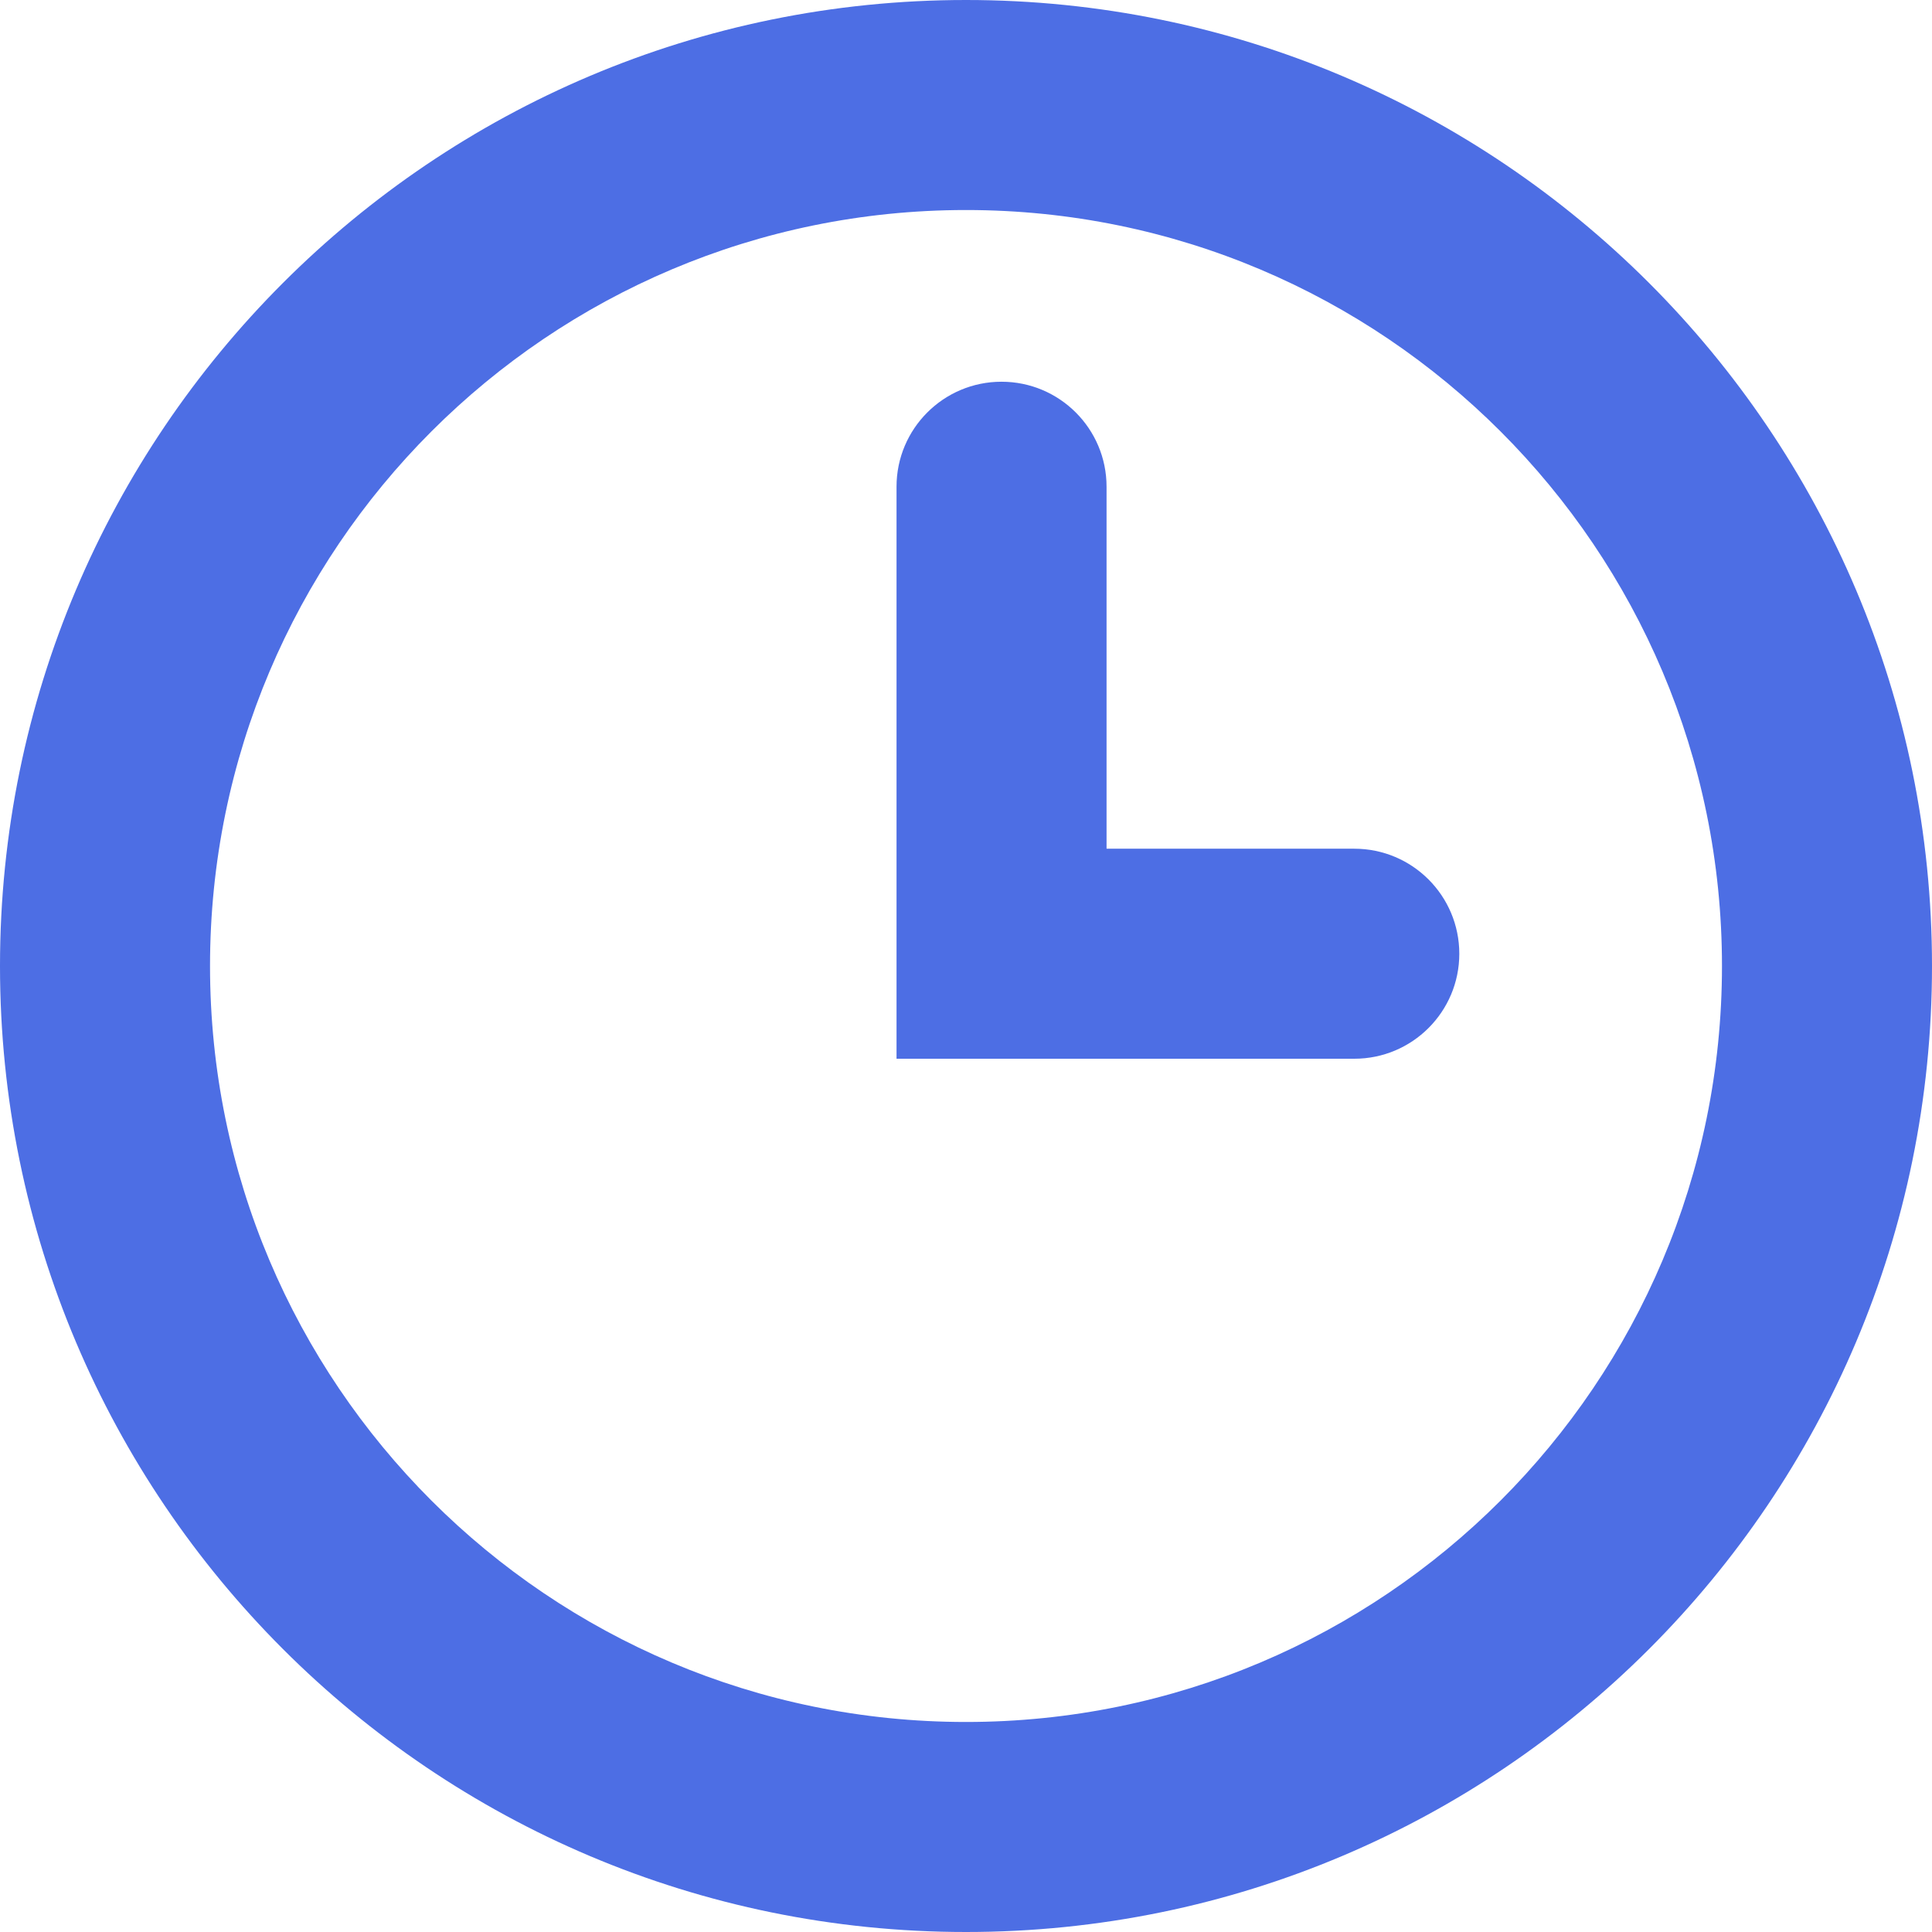
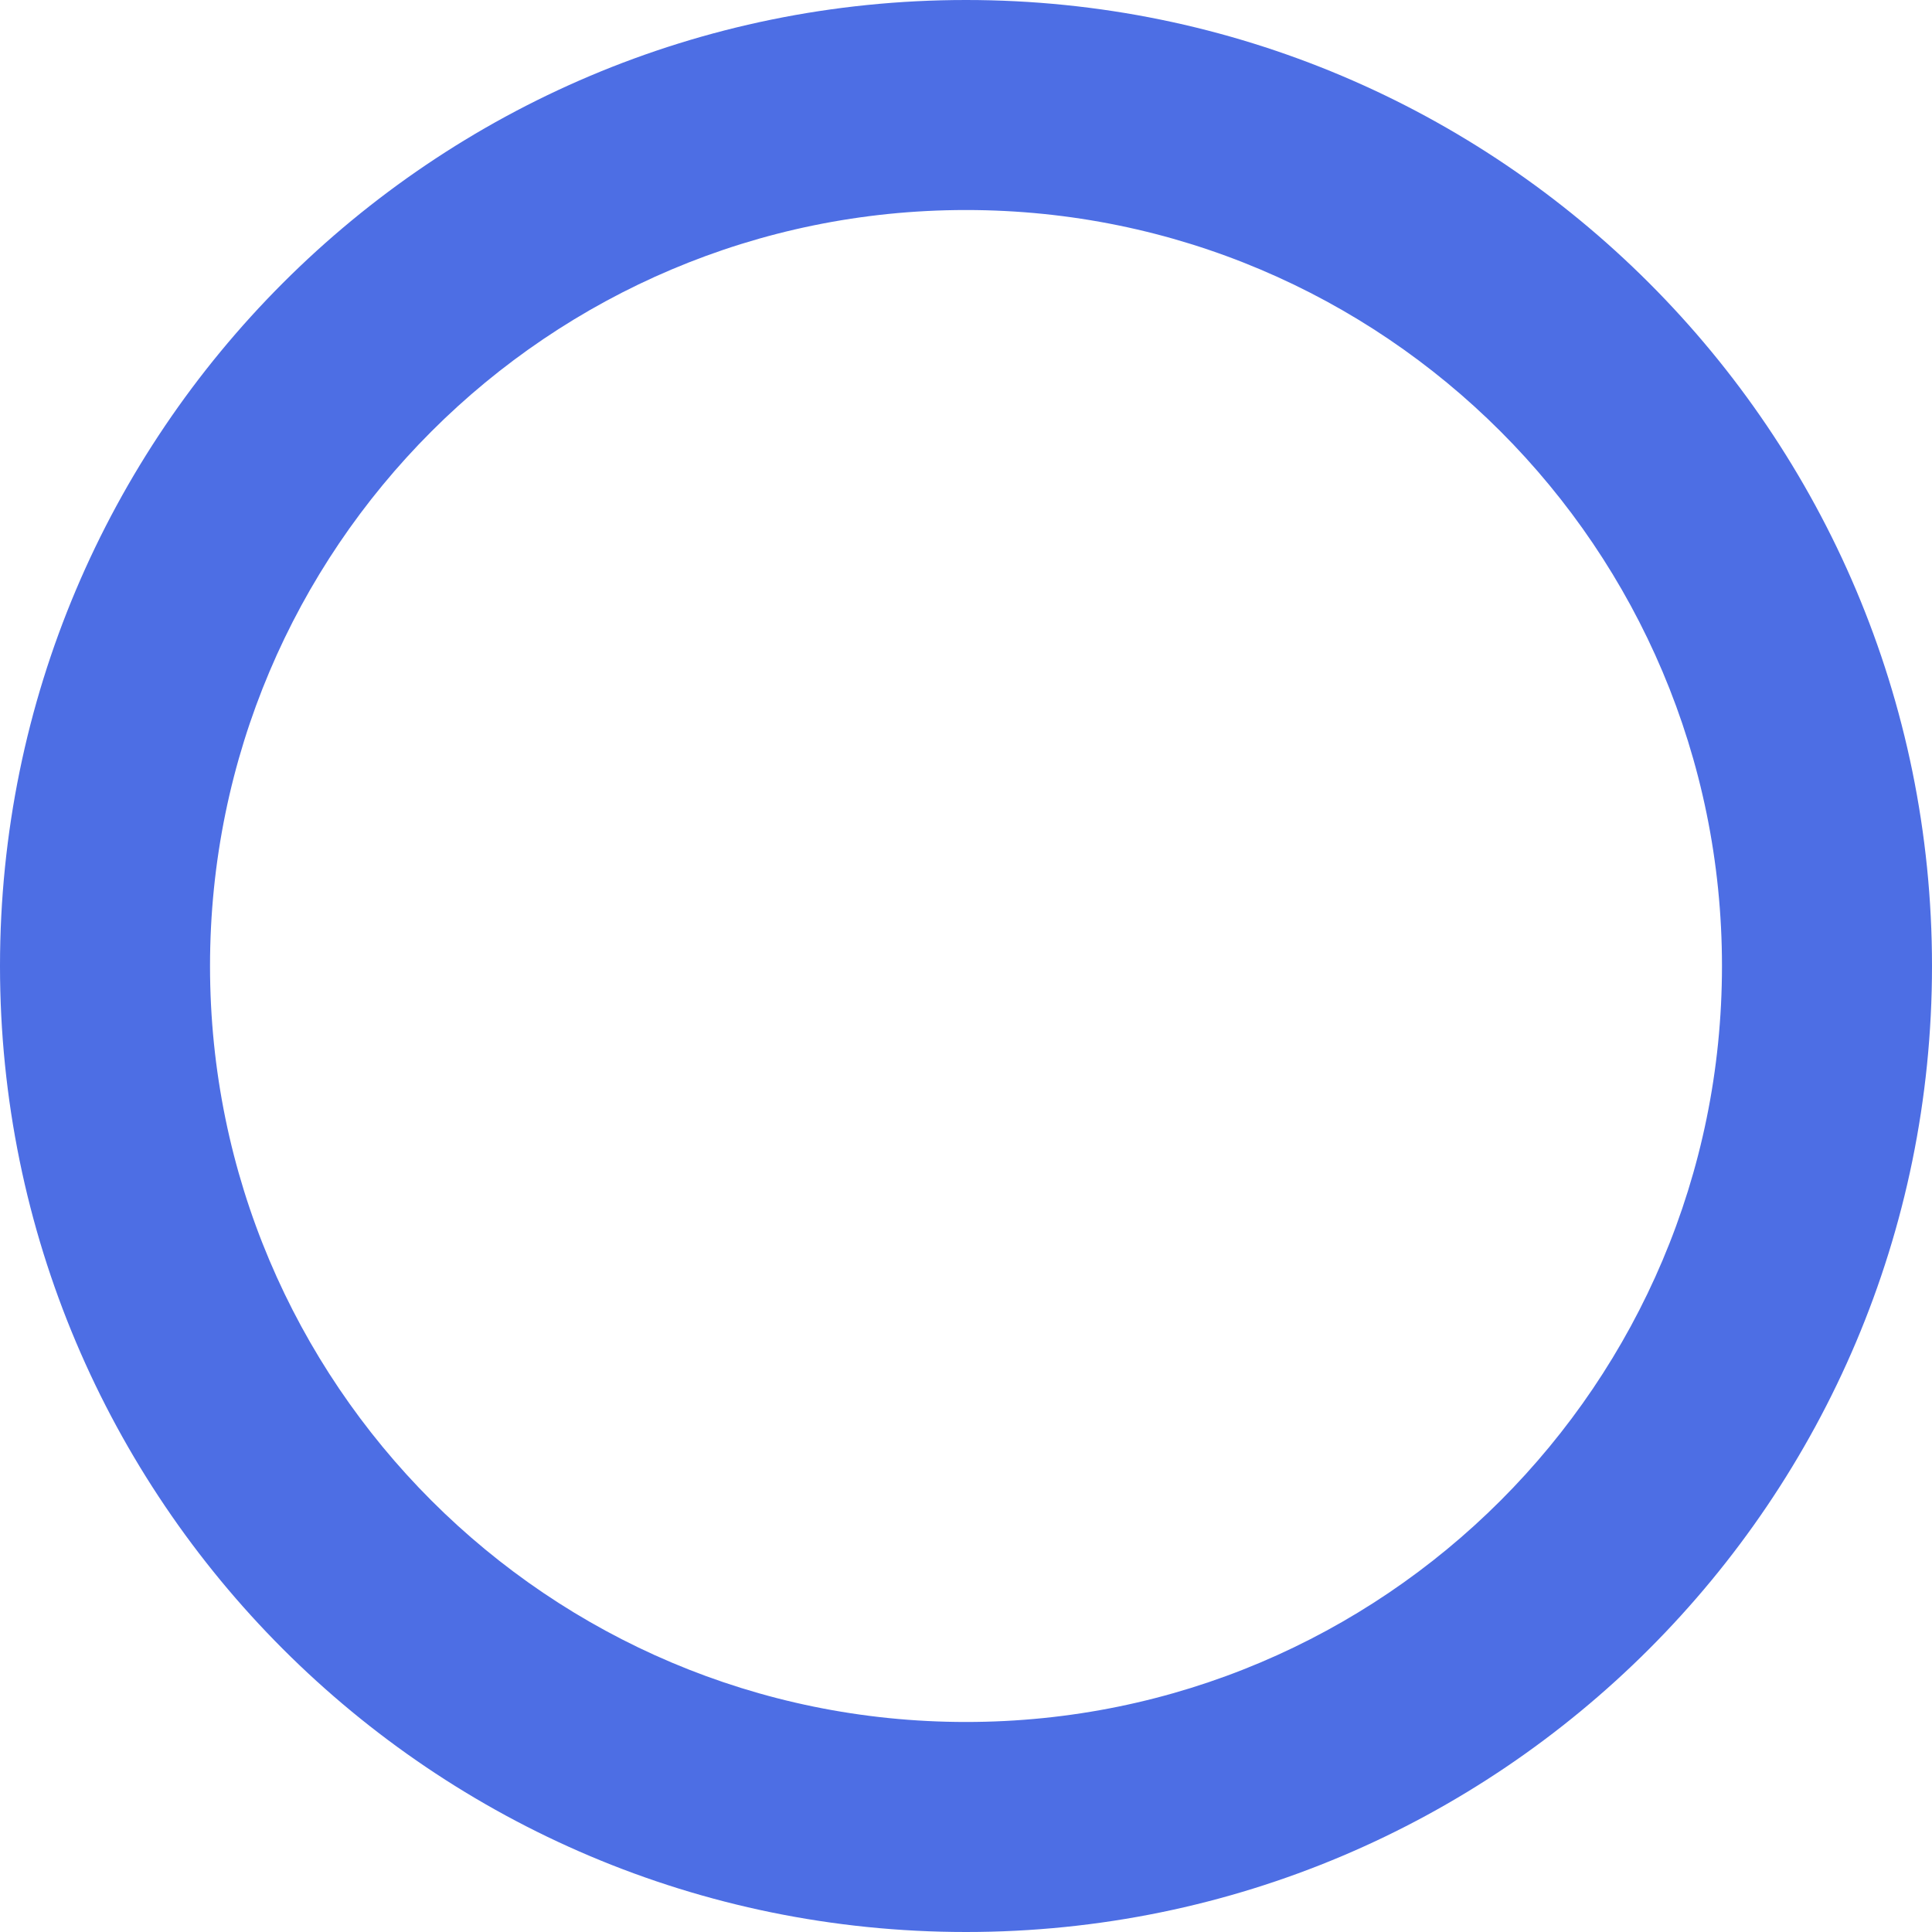
<svg xmlns="http://www.w3.org/2000/svg" width="24" height="24" viewBox="0 0 24 24" fill="none">
  <path fill-rule="evenodd" clip-rule="evenodd" d="M12 2.609C6.813 2.609 2.609 6.813 2.609 12C2.609 17.187 6.813 21.391 12 21.391C17.187 21.391 21.391 17.187 21.391 12C21.391 6.813 17.187 2.609 12 2.609ZM0 12C0 5.373 5.373 0 12 0C18.627 0 24 5.373 24 12C24 18.627 18.627 24 12 24C5.373 24 0 18.627 0 12Z" fill="#4D6EE4" />
-   <path fill-rule="evenodd" clip-rule="evenodd" d="M12.441 4.742C13.162 4.742 13.746 5.326 13.746 6.046V10.543H16.824C17.544 10.543 18.128 11.127 18.128 11.848C18.128 12.568 17.544 13.152 16.824 13.152H11.137V6.046C11.137 5.326 11.721 4.742 12.441 4.742Z" fill="#4D6EE4" />
</svg>